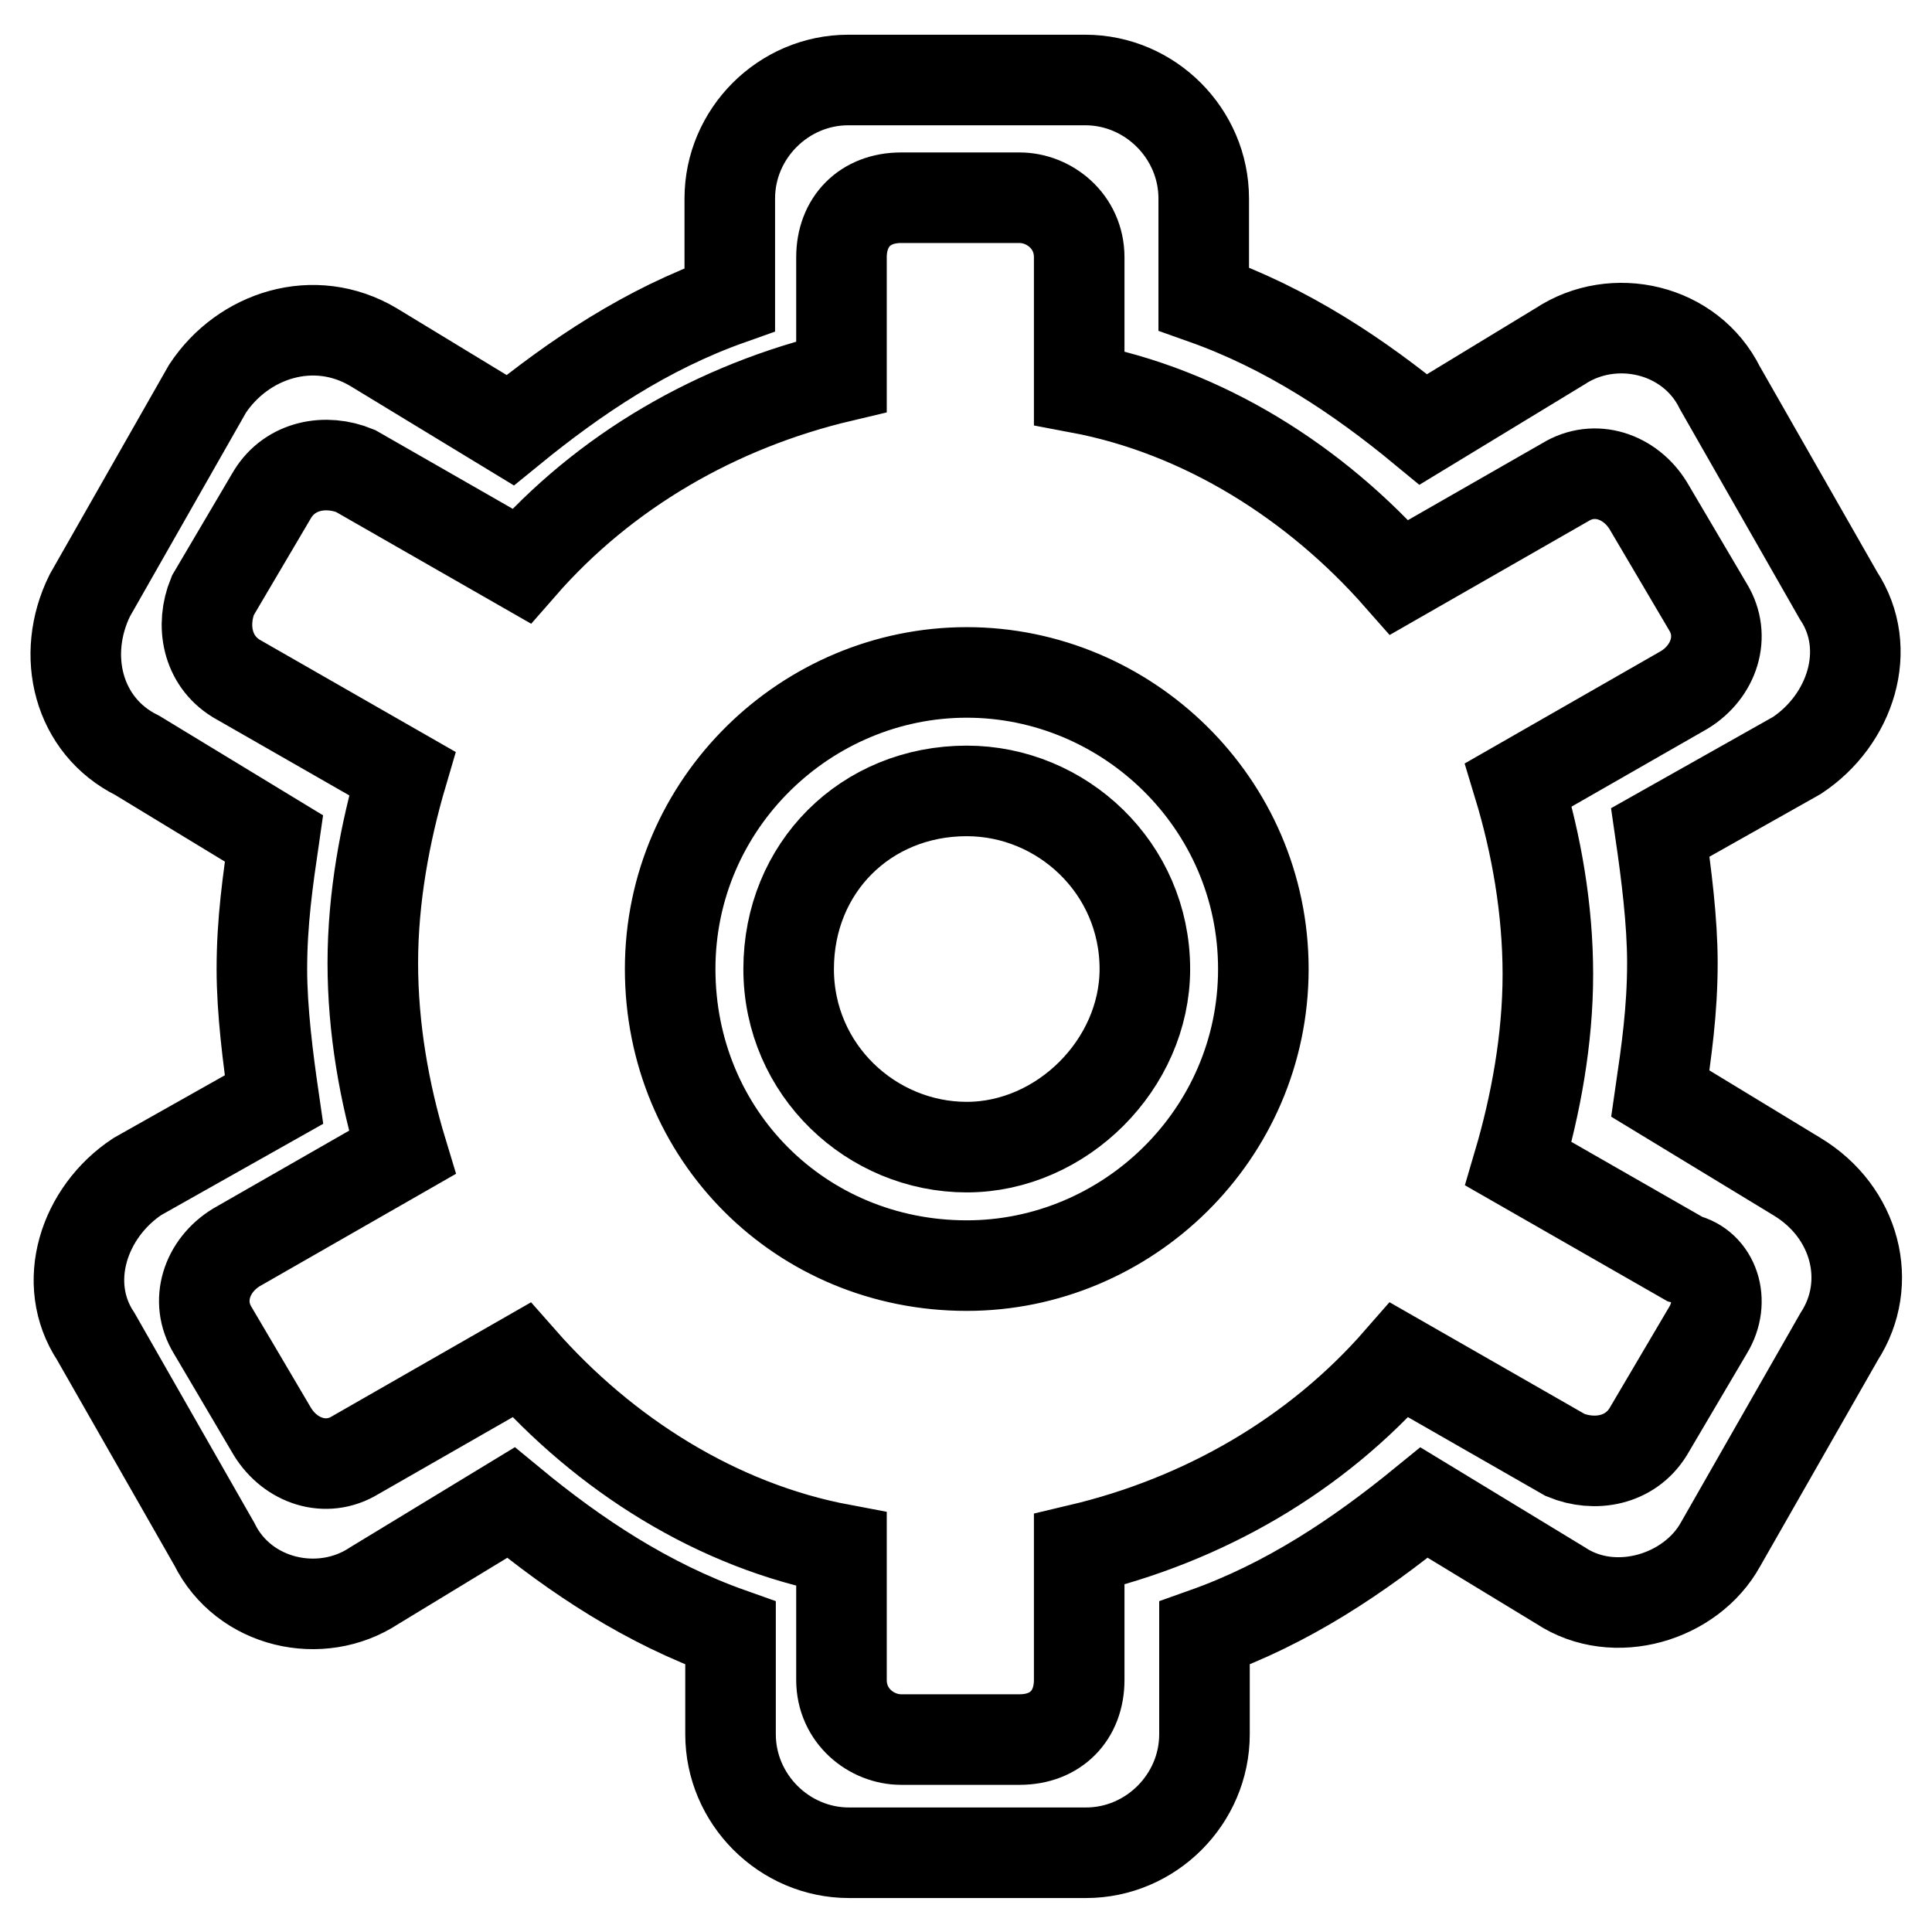
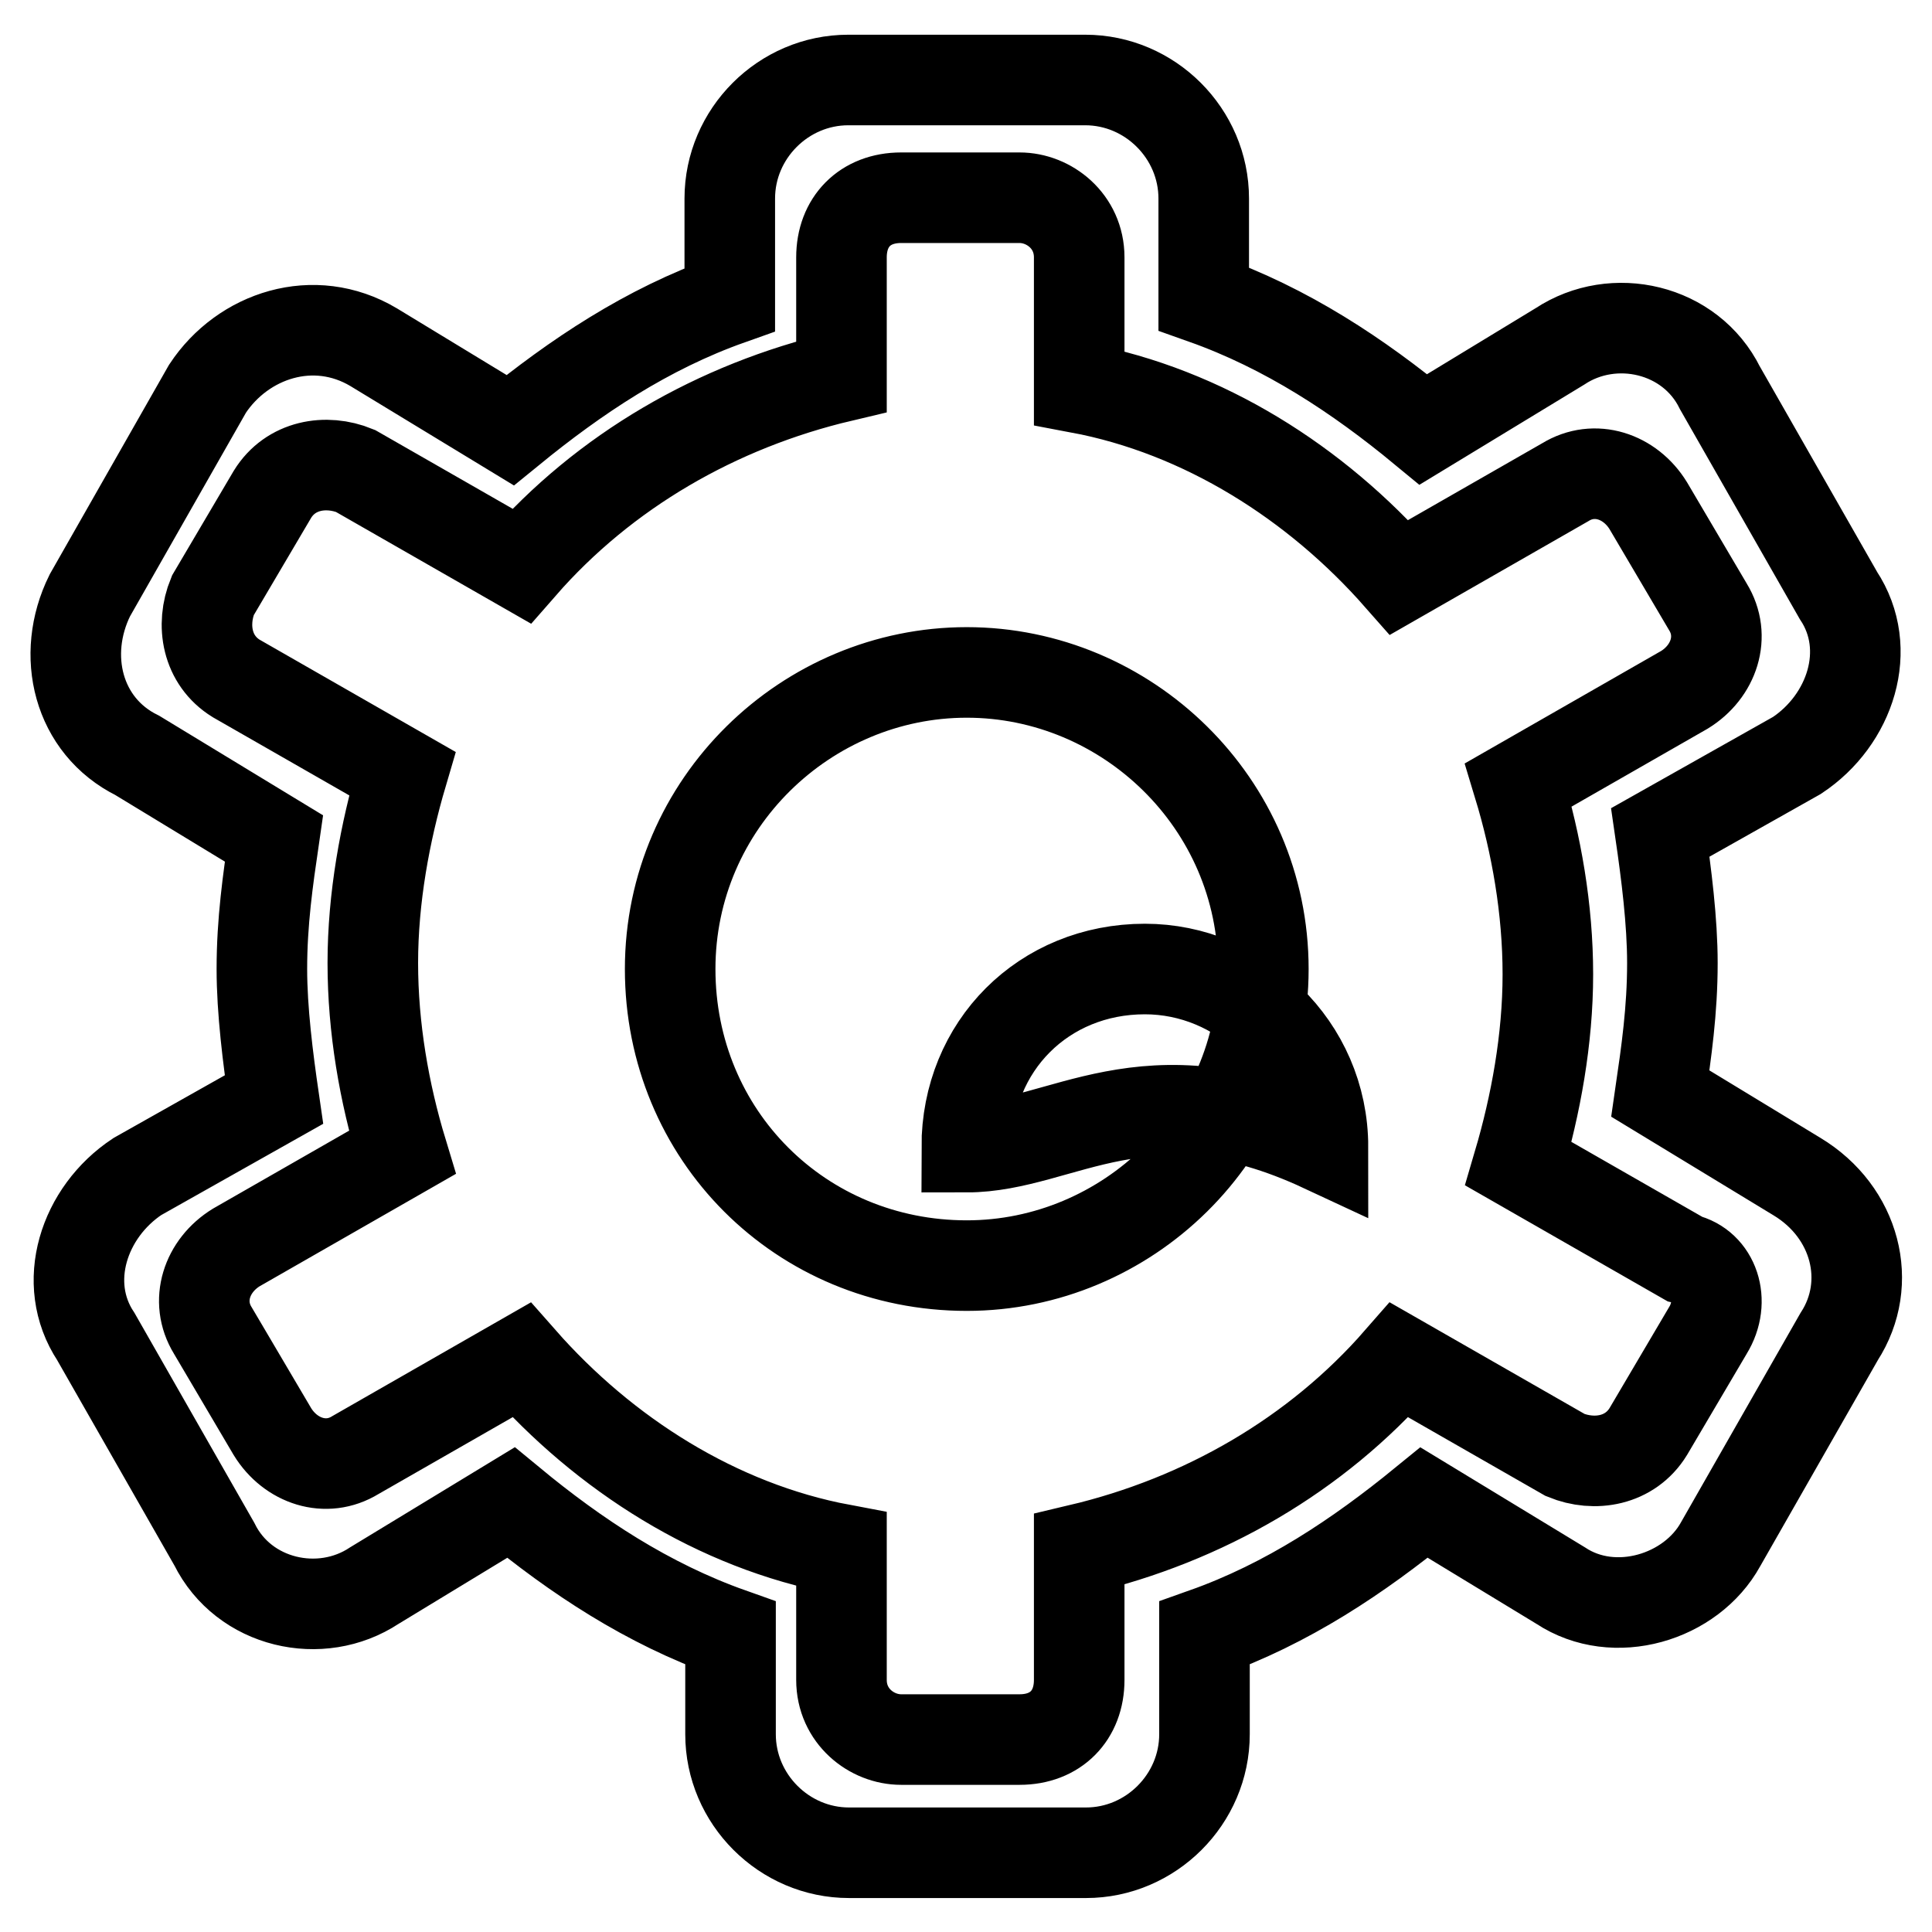
<svg xmlns="http://www.w3.org/2000/svg" version="1.1" x="0px" y="0px" viewBox="0 0 256 256" enable-background="new 0 0 256 256" xml:space="preserve">
  <g>
-     <path stroke-width="12" fill-opacity="0" stroke="#000000" d="M238.1,155.9l-18.1-11c0.8-5.5,1.6-11,1.6-17.3c0-5.5-0.8-11.8-1.6-17.3l18.1-10.2 c7.1-4.7,10.2-14.1,5.5-21.2l-15.7-27.5c-3.9-7.9-14.1-10.2-21.2-5.5l-18.1,11c-8.6-7.1-18.1-13.4-29.1-17.3V26.3 c0-8.6-7.1-15.7-15.7-15.7h-31.4c-8.6,0-15.7,7.1-15.7,15.7v13.4c-11,3.9-20.4,10.2-29.1,17.3l-18.1-11c-7.9-4.7-17.3-1.6-22,5.5 L11.9,78.9c-3.9,7.9-1.6,17.3,6.3,21.2l18.1,11c-0.8,5.5-1.6,11-1.6,17.3c0,5.5,0.8,11.8,1.6,17.3l-18.1,10.2 c-7.1,4.7-10.2,14.1-5.5,21.2l15.7,27.5c3.9,7.9,14.1,10.2,21.2,5.5l18.1-11c8.6,7.1,18.1,13.4,29.1,17.3v13.4 c0,8.6,7.1,15.7,15.7,15.7h31.4c8.6,0,15.7-7.1,15.7-15.7v-13.4c11-3.9,20.4-10.2,29.1-17.3l18.1,11c7.1,4.7,17.3,1.6,21.2-5.5 l15.7-27.5C248.3,170,245.9,160.6,238.1,155.9z M226.3,176.3l-7.9,13.4c-2.4,3.9-7.1,4.7-11,3.1l-22-12.6 c-11,12.6-25.9,21.2-42.4,25.1v17.3c0,4.7-3.1,7.9-7.9,7.9h-15.7c-3.9,0-7.9-3.1-7.9-7.9v-17.3c-16.5-3.1-31.4-12.6-42.4-25.1 l-22,12.6c-3.9,2.4-8.6,0.8-11-3.1l-7.9-13.4c-2.4-3.9-0.8-8.6,3.1-11l22-12.6c-2.4-7.9-3.9-16.5-3.9-25.1c0-8.6,1.6-17.3,3.9-25.1 l-22-12.6c-3.9-2.4-4.7-7.1-3.1-11l7.9-13.4c2.4-3.9,7.1-4.7,11-3.1l22,12.6c11-12.6,25.9-21.2,42.4-25.1V34.1 c0-4.7,3.1-7.9,7.9-7.9h15.7c3.9,0,7.9,3.1,7.9,7.9v17.3c16.5,3.1,31.4,12.6,42.4,25.1l22-12.6c3.9-2.4,8.6-0.8,11,3.1l7.9,13.4 c2.4,3.9,0.8,8.6-3.1,11l-22,12.6c2.4,7.9,3.9,16.5,3.9,25.1c0,8.6-1.6,17.3-3.9,25.1l22,12.6C227.1,167.7,228.7,172.4,226.3,176.3 z M128.1,89.1c-21.2,0-39.3,17.3-39.3,39.3c0,22,17.3,39.3,39.3,39.3c21.2,0,39.3-17.3,39.3-39.3 C167.4,106.4,149.3,89.1,128.1,89.1z M128.1,152c-12.6,0-23.6-10.2-23.6-23.6c0-13.4,10.2-23.6,23.6-23.6 c12.6,0,23.6,10.2,23.6,23.6C151.7,141,140.7,152,128.1,152z" />
+     <path stroke-width="12" fill-opacity="0" stroke="#000000" d="M238.1,155.9l-18.1-11c0.8-5.5,1.6-11,1.6-17.3c0-5.5-0.8-11.8-1.6-17.3l18.1-10.2 c7.1-4.7,10.2-14.1,5.5-21.2l-15.7-27.5c-3.9-7.9-14.1-10.2-21.2-5.5l-18.1,11c-8.6-7.1-18.1-13.4-29.1-17.3V26.3 c0-8.6-7.1-15.7-15.7-15.7h-31.4c-8.6,0-15.7,7.1-15.7,15.7v13.4c-11,3.9-20.4,10.2-29.1,17.3l-18.1-11c-7.9-4.7-17.3-1.6-22,5.5 L11.9,78.9c-3.9,7.9-1.6,17.3,6.3,21.2l18.1,11c-0.8,5.5-1.6,11-1.6,17.3c0,5.5,0.8,11.8,1.6,17.3l-18.1,10.2 c-7.1,4.7-10.2,14.1-5.5,21.2l15.7,27.5c3.9,7.9,14.1,10.2,21.2,5.5l18.1-11c8.6,7.1,18.1,13.4,29.1,17.3v13.4 c0,8.6,7.1,15.7,15.7,15.7h31.4c8.6,0,15.7-7.1,15.7-15.7v-13.4c11-3.9,20.4-10.2,29.1-17.3l18.1,11c7.1,4.7,17.3,1.6,21.2-5.5 l15.7-27.5C248.3,170,245.9,160.6,238.1,155.9z M226.3,176.3l-7.9,13.4c-2.4,3.9-7.1,4.7-11,3.1l-22-12.6 c-11,12.6-25.9,21.2-42.4,25.1v17.3c0,4.7-3.1,7.9-7.9,7.9h-15.7c-3.9,0-7.9-3.1-7.9-7.9v-17.3c-16.5-3.1-31.4-12.6-42.4-25.1 l-22,12.6c-3.9,2.4-8.6,0.8-11-3.1l-7.9-13.4c-2.4-3.9-0.8-8.6,3.1-11l22-12.6c-2.4-7.9-3.9-16.5-3.9-25.1c0-8.6,1.6-17.3,3.9-25.1 l-22-12.6c-3.9-2.4-4.7-7.1-3.1-11l7.9-13.4c2.4-3.9,7.1-4.7,11-3.1l22,12.6c11-12.6,25.9-21.2,42.4-25.1V34.1 c0-4.7,3.1-7.9,7.9-7.9h15.7c3.9,0,7.9,3.1,7.9,7.9v17.3c16.5,3.1,31.4,12.6,42.4,25.1l22-12.6c3.9-2.4,8.6-0.8,11,3.1l7.9,13.4 c2.4,3.9,0.8,8.6-3.1,11l-22,12.6c2.4,7.9,3.9,16.5,3.9,25.1c0,8.6-1.6,17.3-3.9,25.1l22,12.6C227.1,167.7,228.7,172.4,226.3,176.3 z M128.1,89.1c-21.2,0-39.3,17.3-39.3,39.3c0,22,17.3,39.3,39.3,39.3c21.2,0,39.3-17.3,39.3-39.3 C167.4,106.4,149.3,89.1,128.1,89.1z M128.1,152c0-13.4,10.2-23.6,23.6-23.6 c12.6,0,23.6,10.2,23.6,23.6C151.7,141,140.7,152,128.1,152z" />
  </g>
</svg>